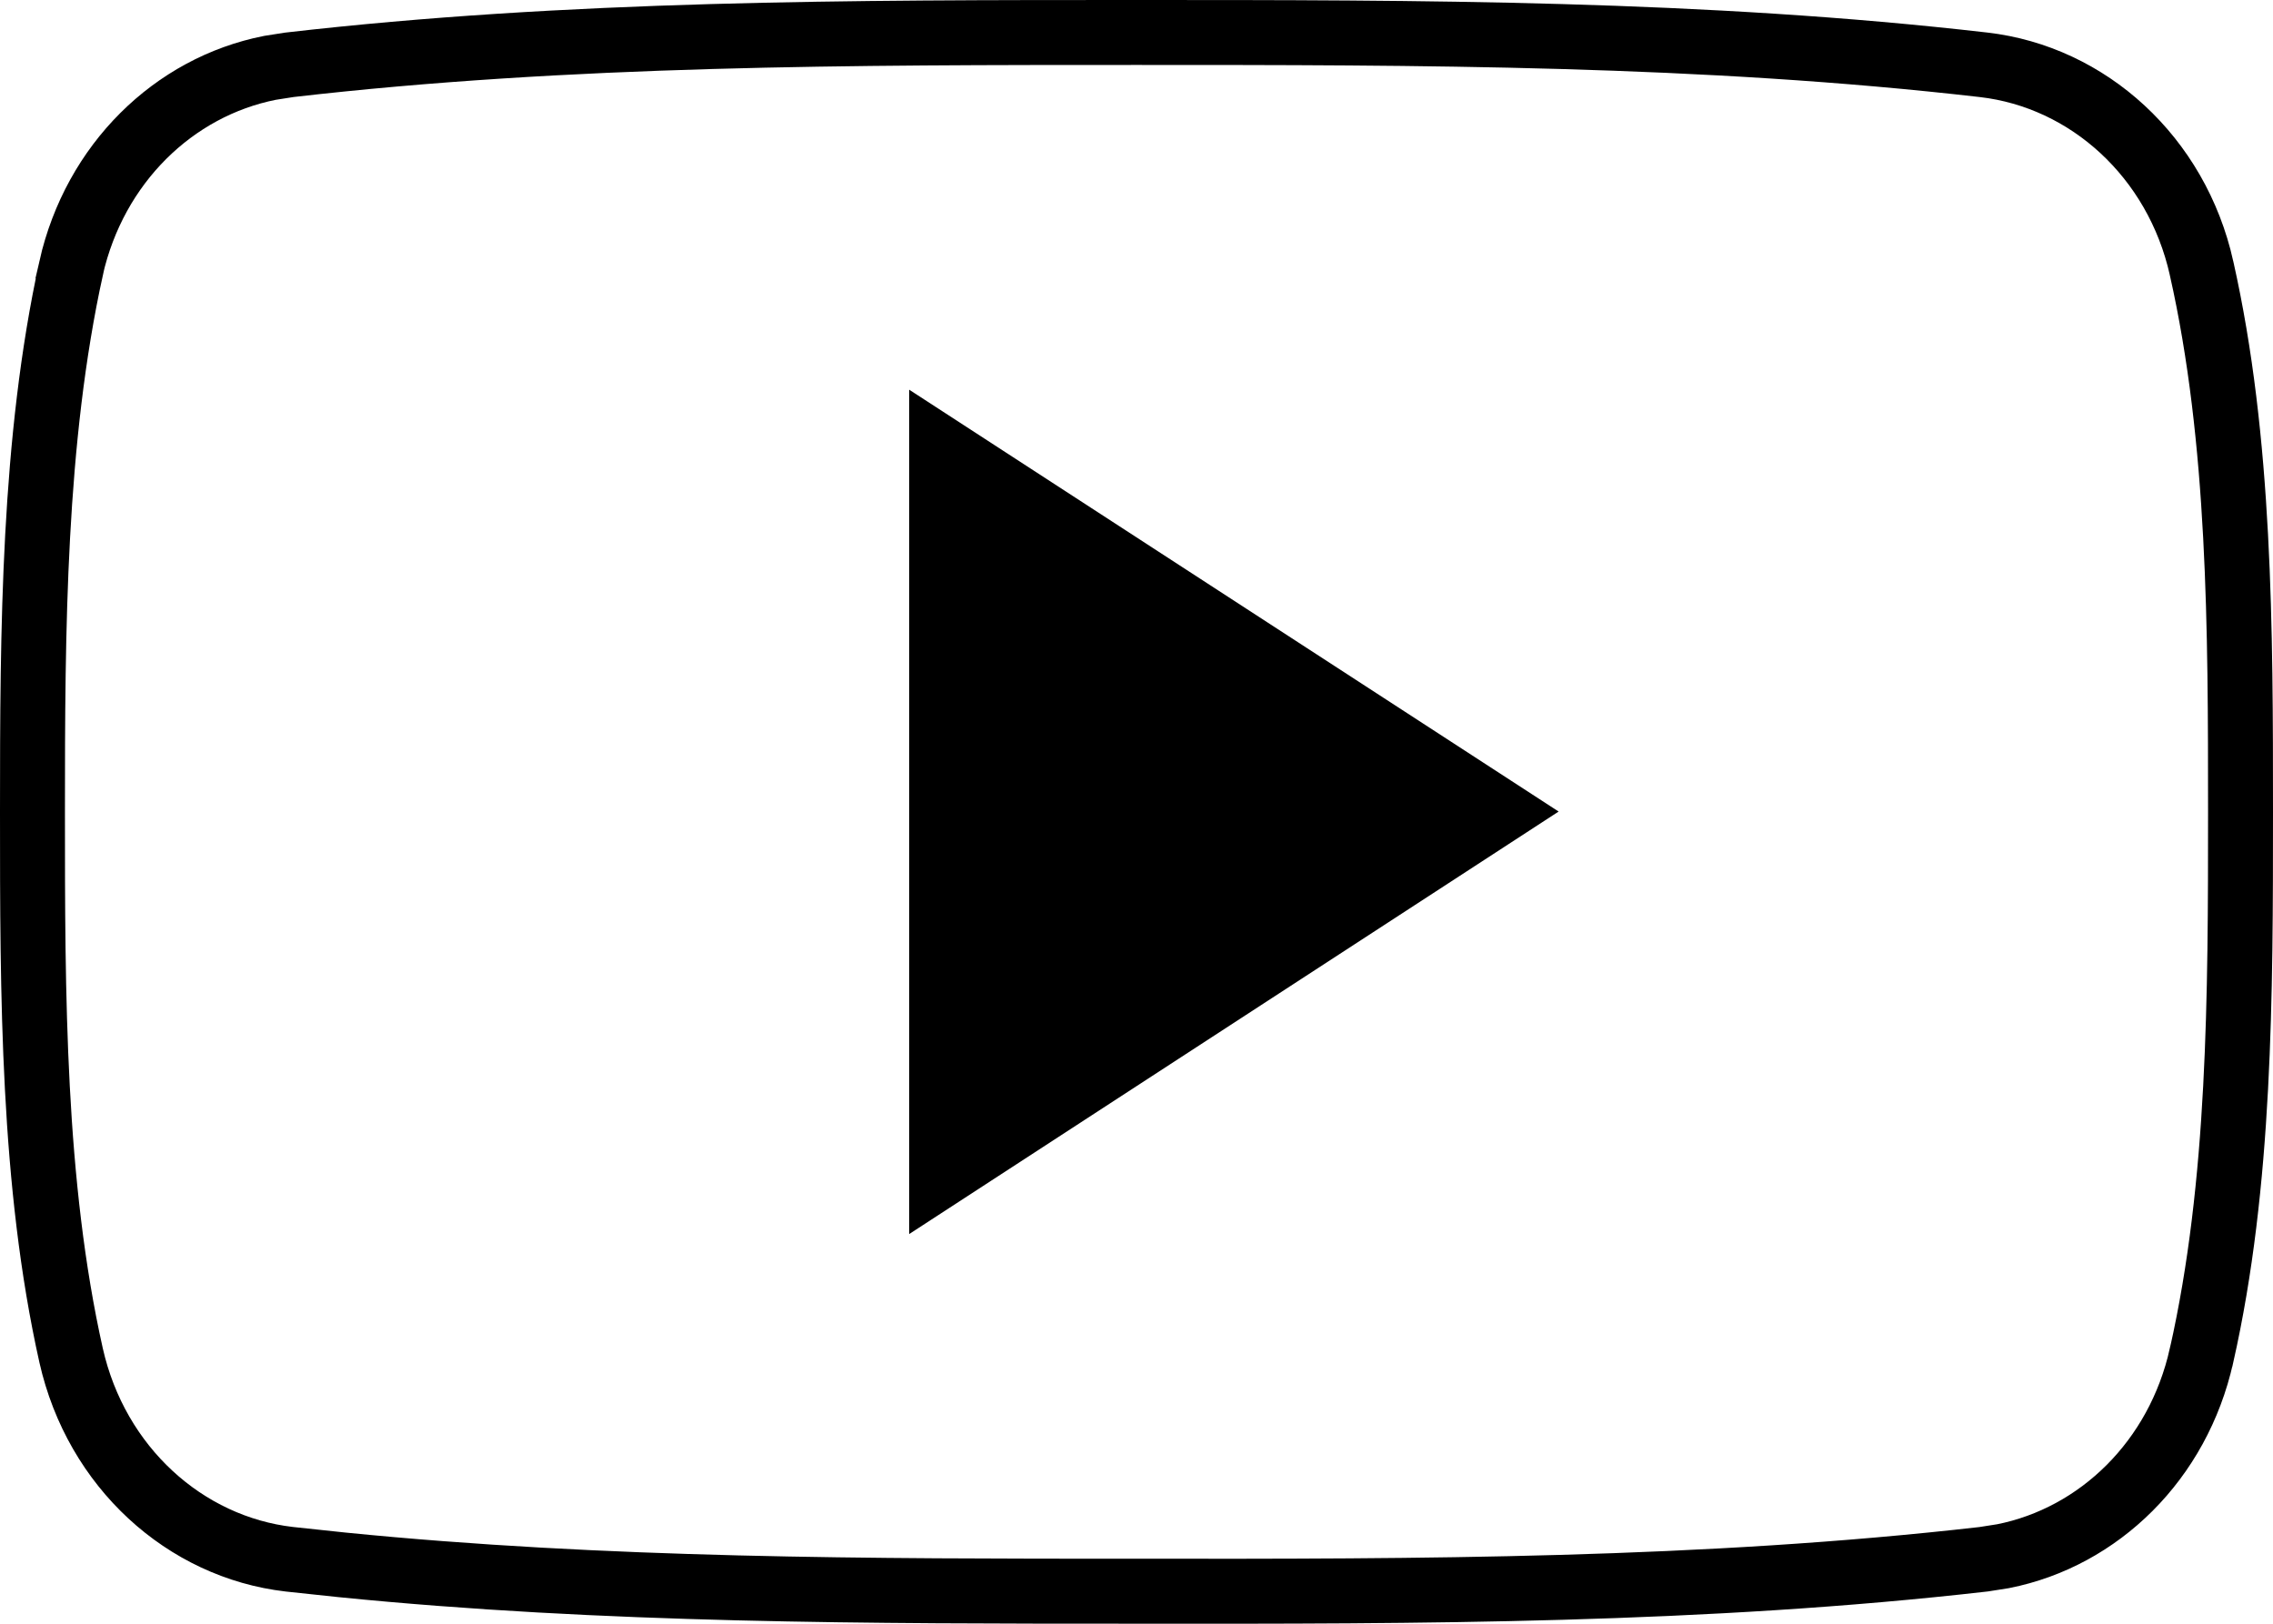
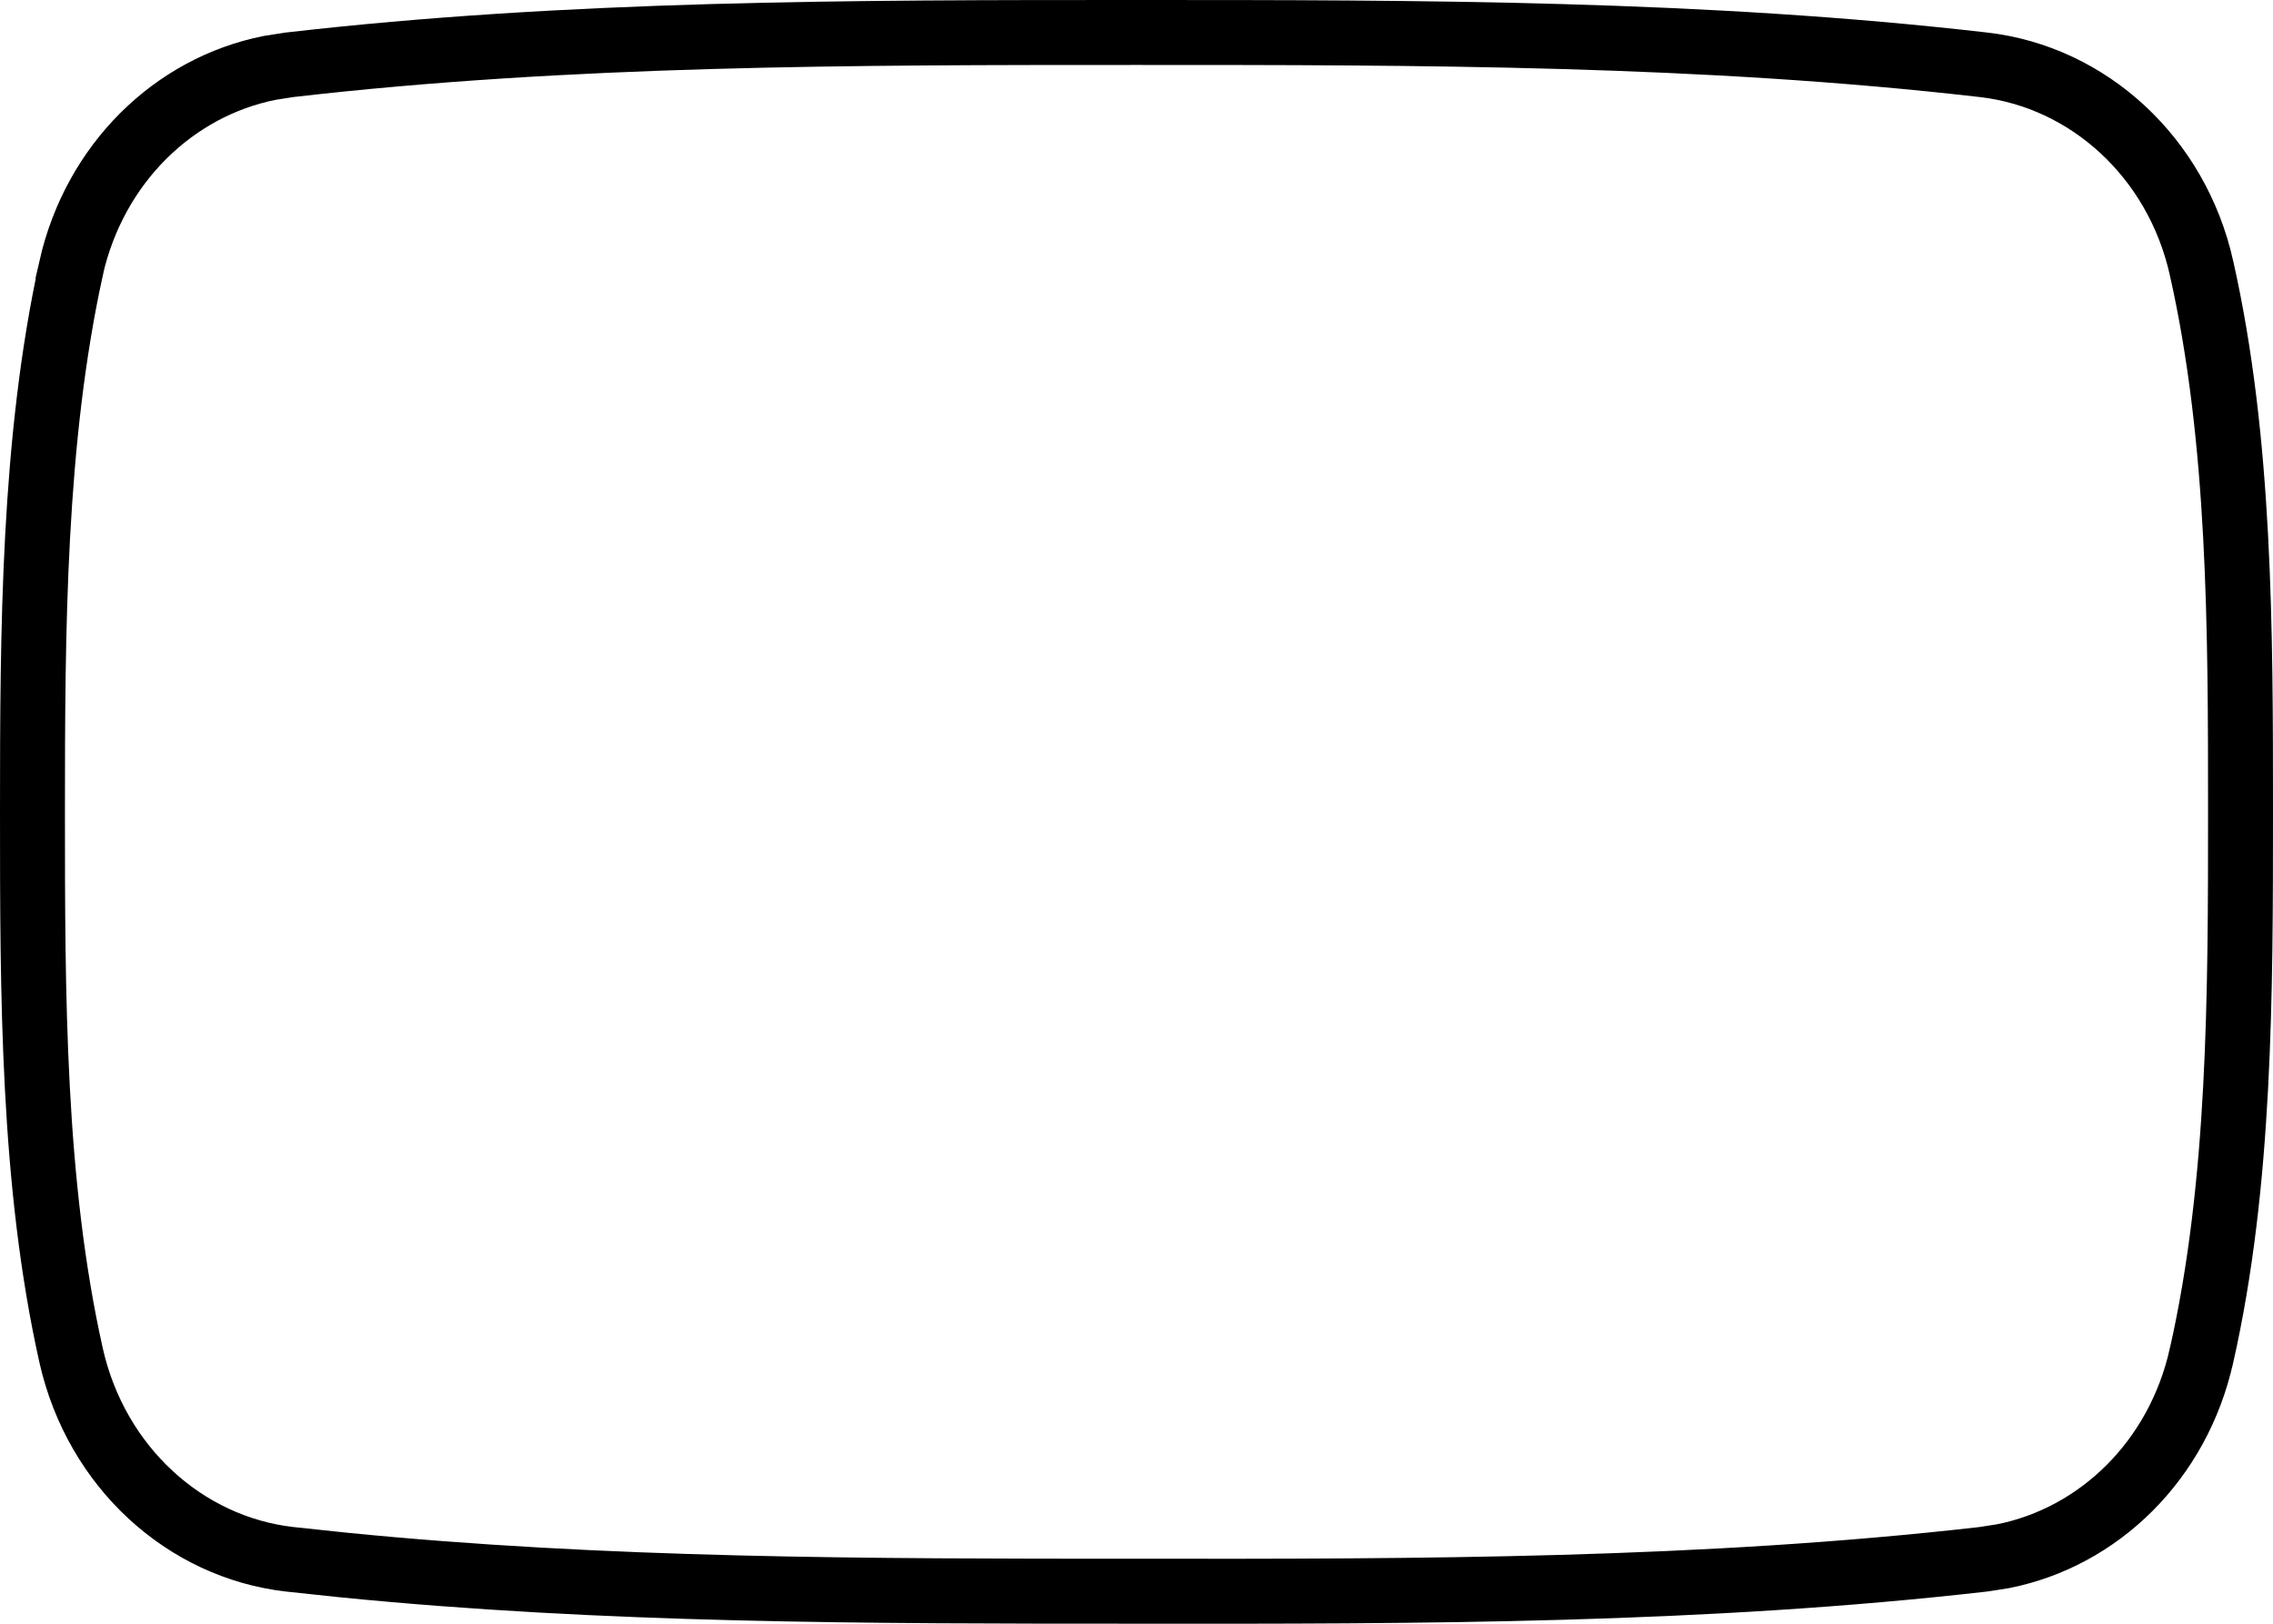
<svg xmlns="http://www.w3.org/2000/svg" width="35" height="25" viewBox="0 0 35 25" fill="none">
  <path d="M17.5 0.5C21.872 0.5 26.232 0.501 30.545 0.998C32.154 1.184 33.517 2.416 33.9 4.129V4.13C34.498 6.783 34.5 9.69 34.5 12.502C34.5 15.315 34.498 18.222 33.9 20.869L33.899 20.871C33.54 22.482 32.324 23.666 30.844 23.96L30.545 24.007C26.242 24.499 21.872 24.504 17.501 24.499H17.5C13.392 24.499 9.308 24.498 5.264 24.093L4.455 24.007C2.847 23.821 1.483 22.589 1.095 20.869C0.502 18.221 0.5 15.314 0.5 12.502C0.5 9.692 0.513 6.782 1.096 4.127L1.095 4.126C1.46 2.52 2.673 1.339 4.155 1.045L4.455 0.998C8.763 0.501 13.123 0.5 17.5 0.5Z" stroke="black" />
-   <path d="M14 6V19L24 12.495L14 6Z" fill="black" />
</svg>